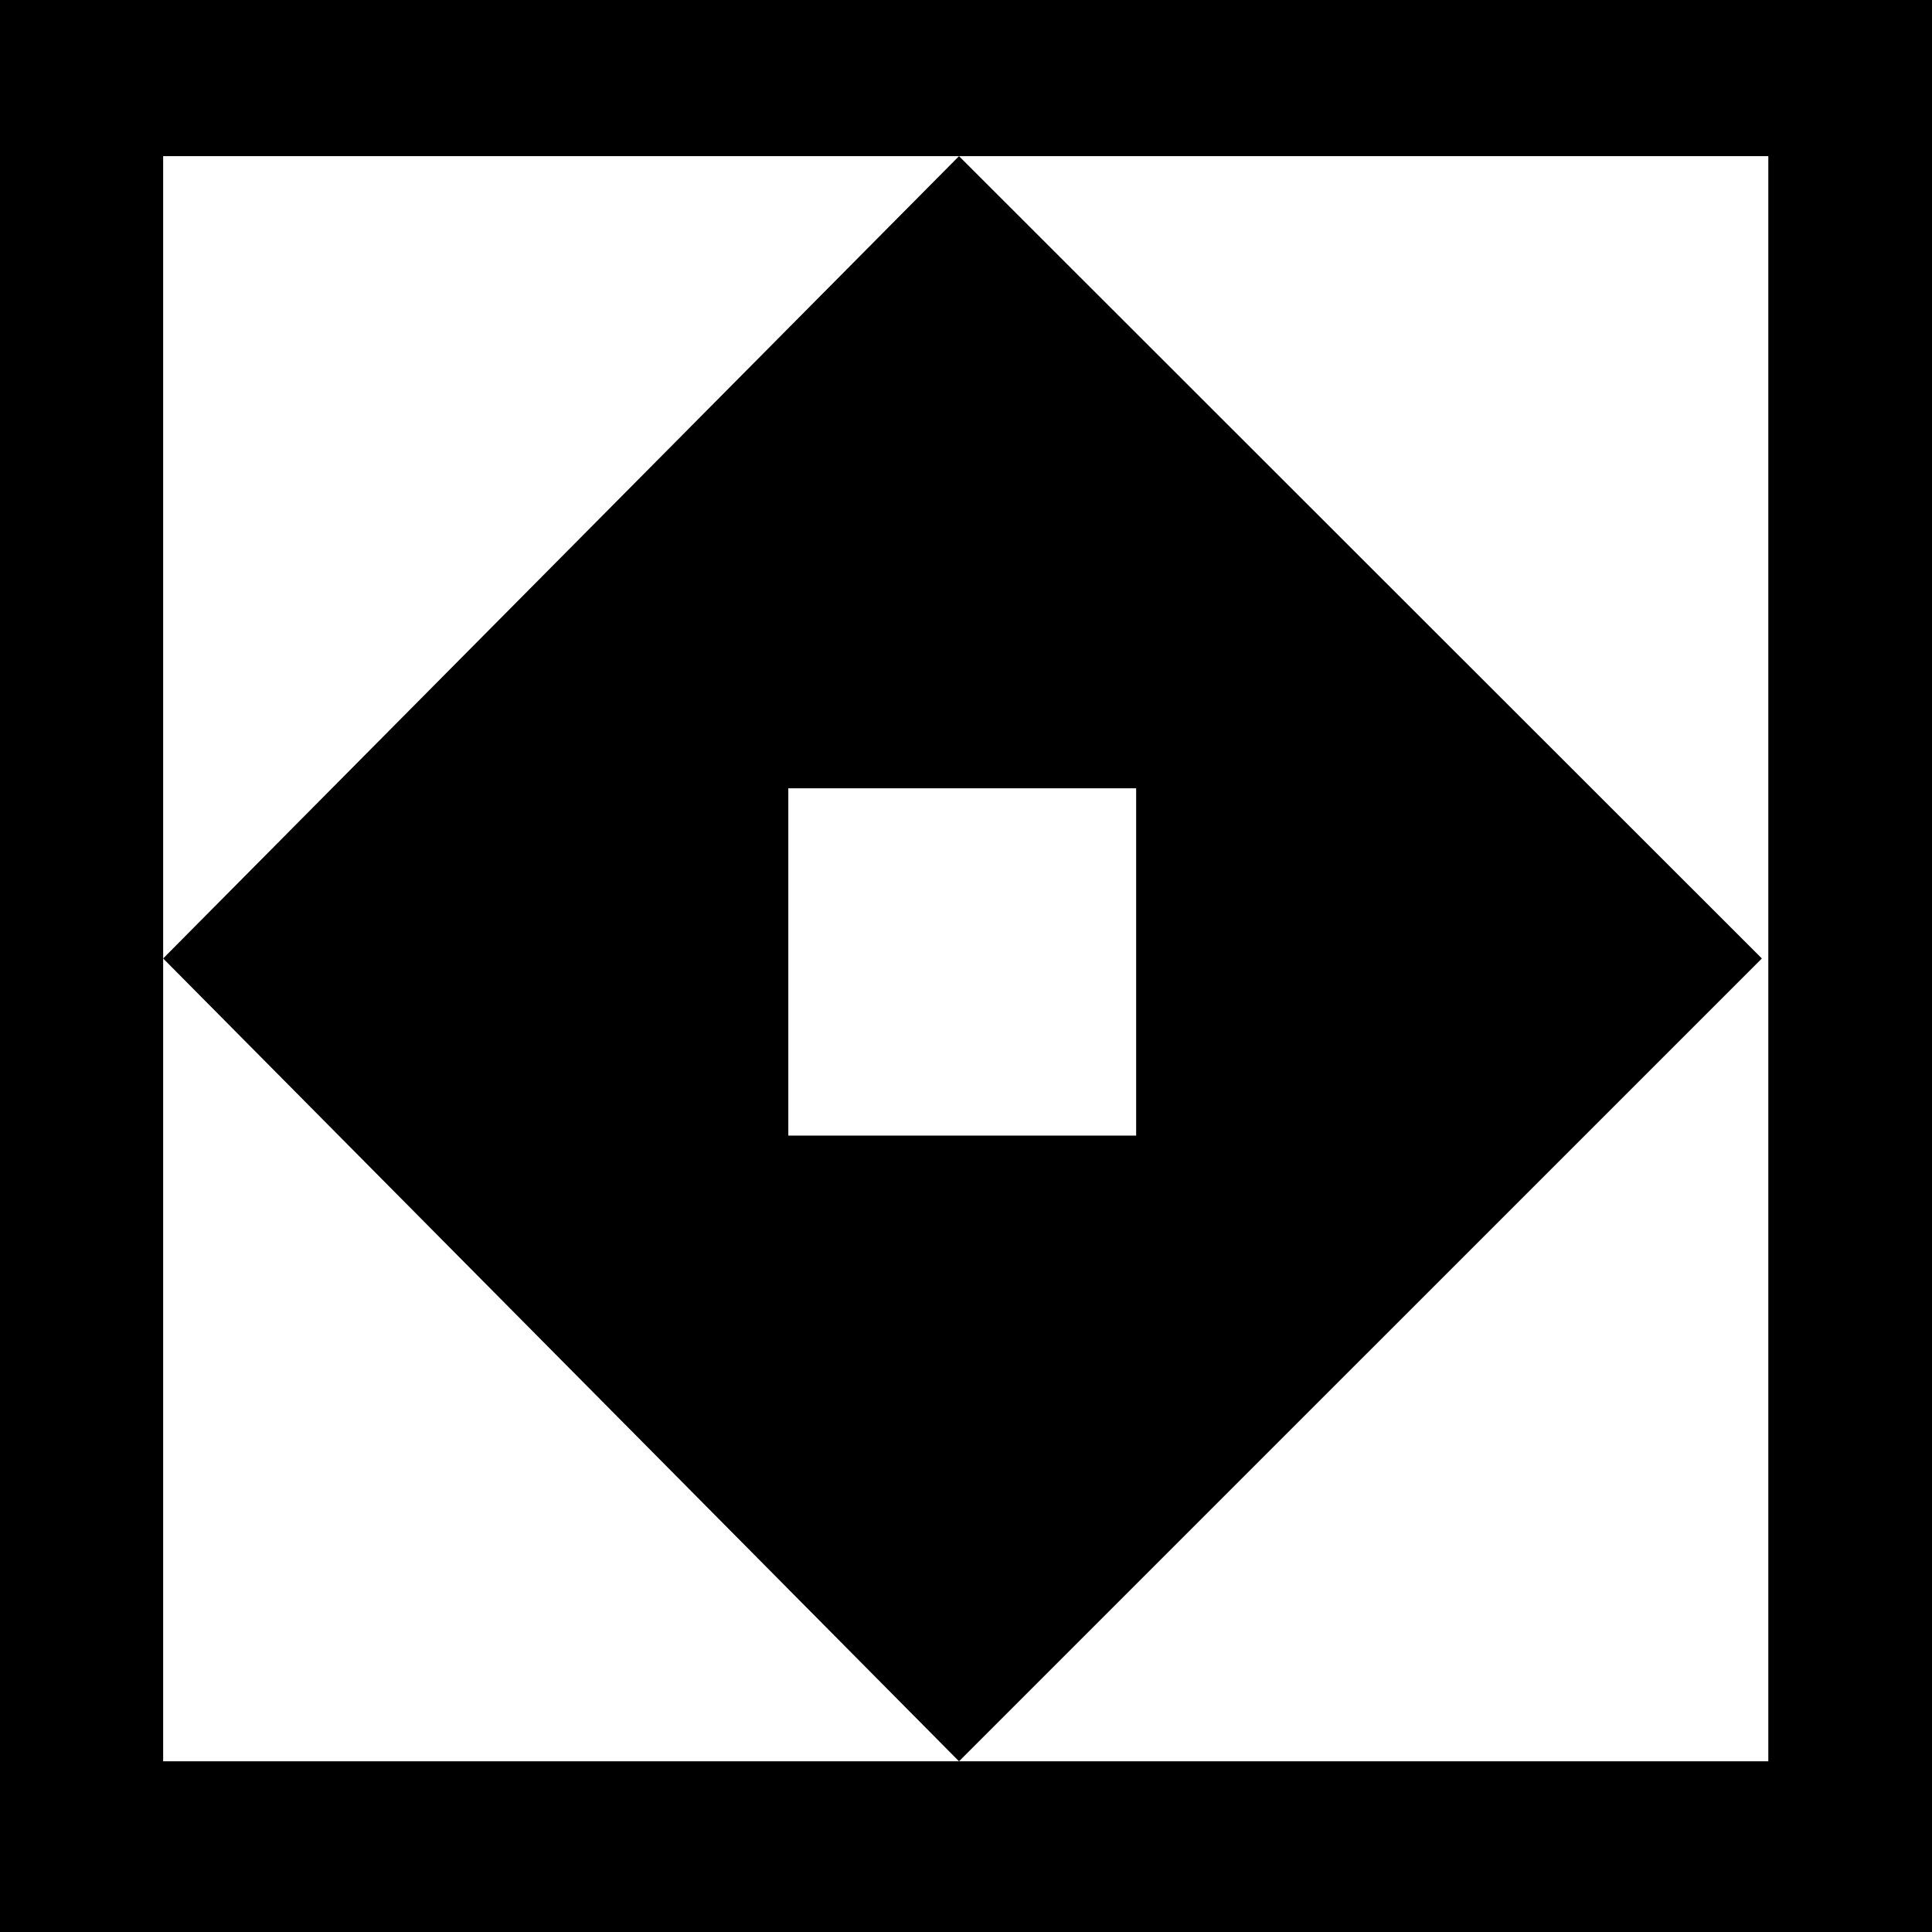
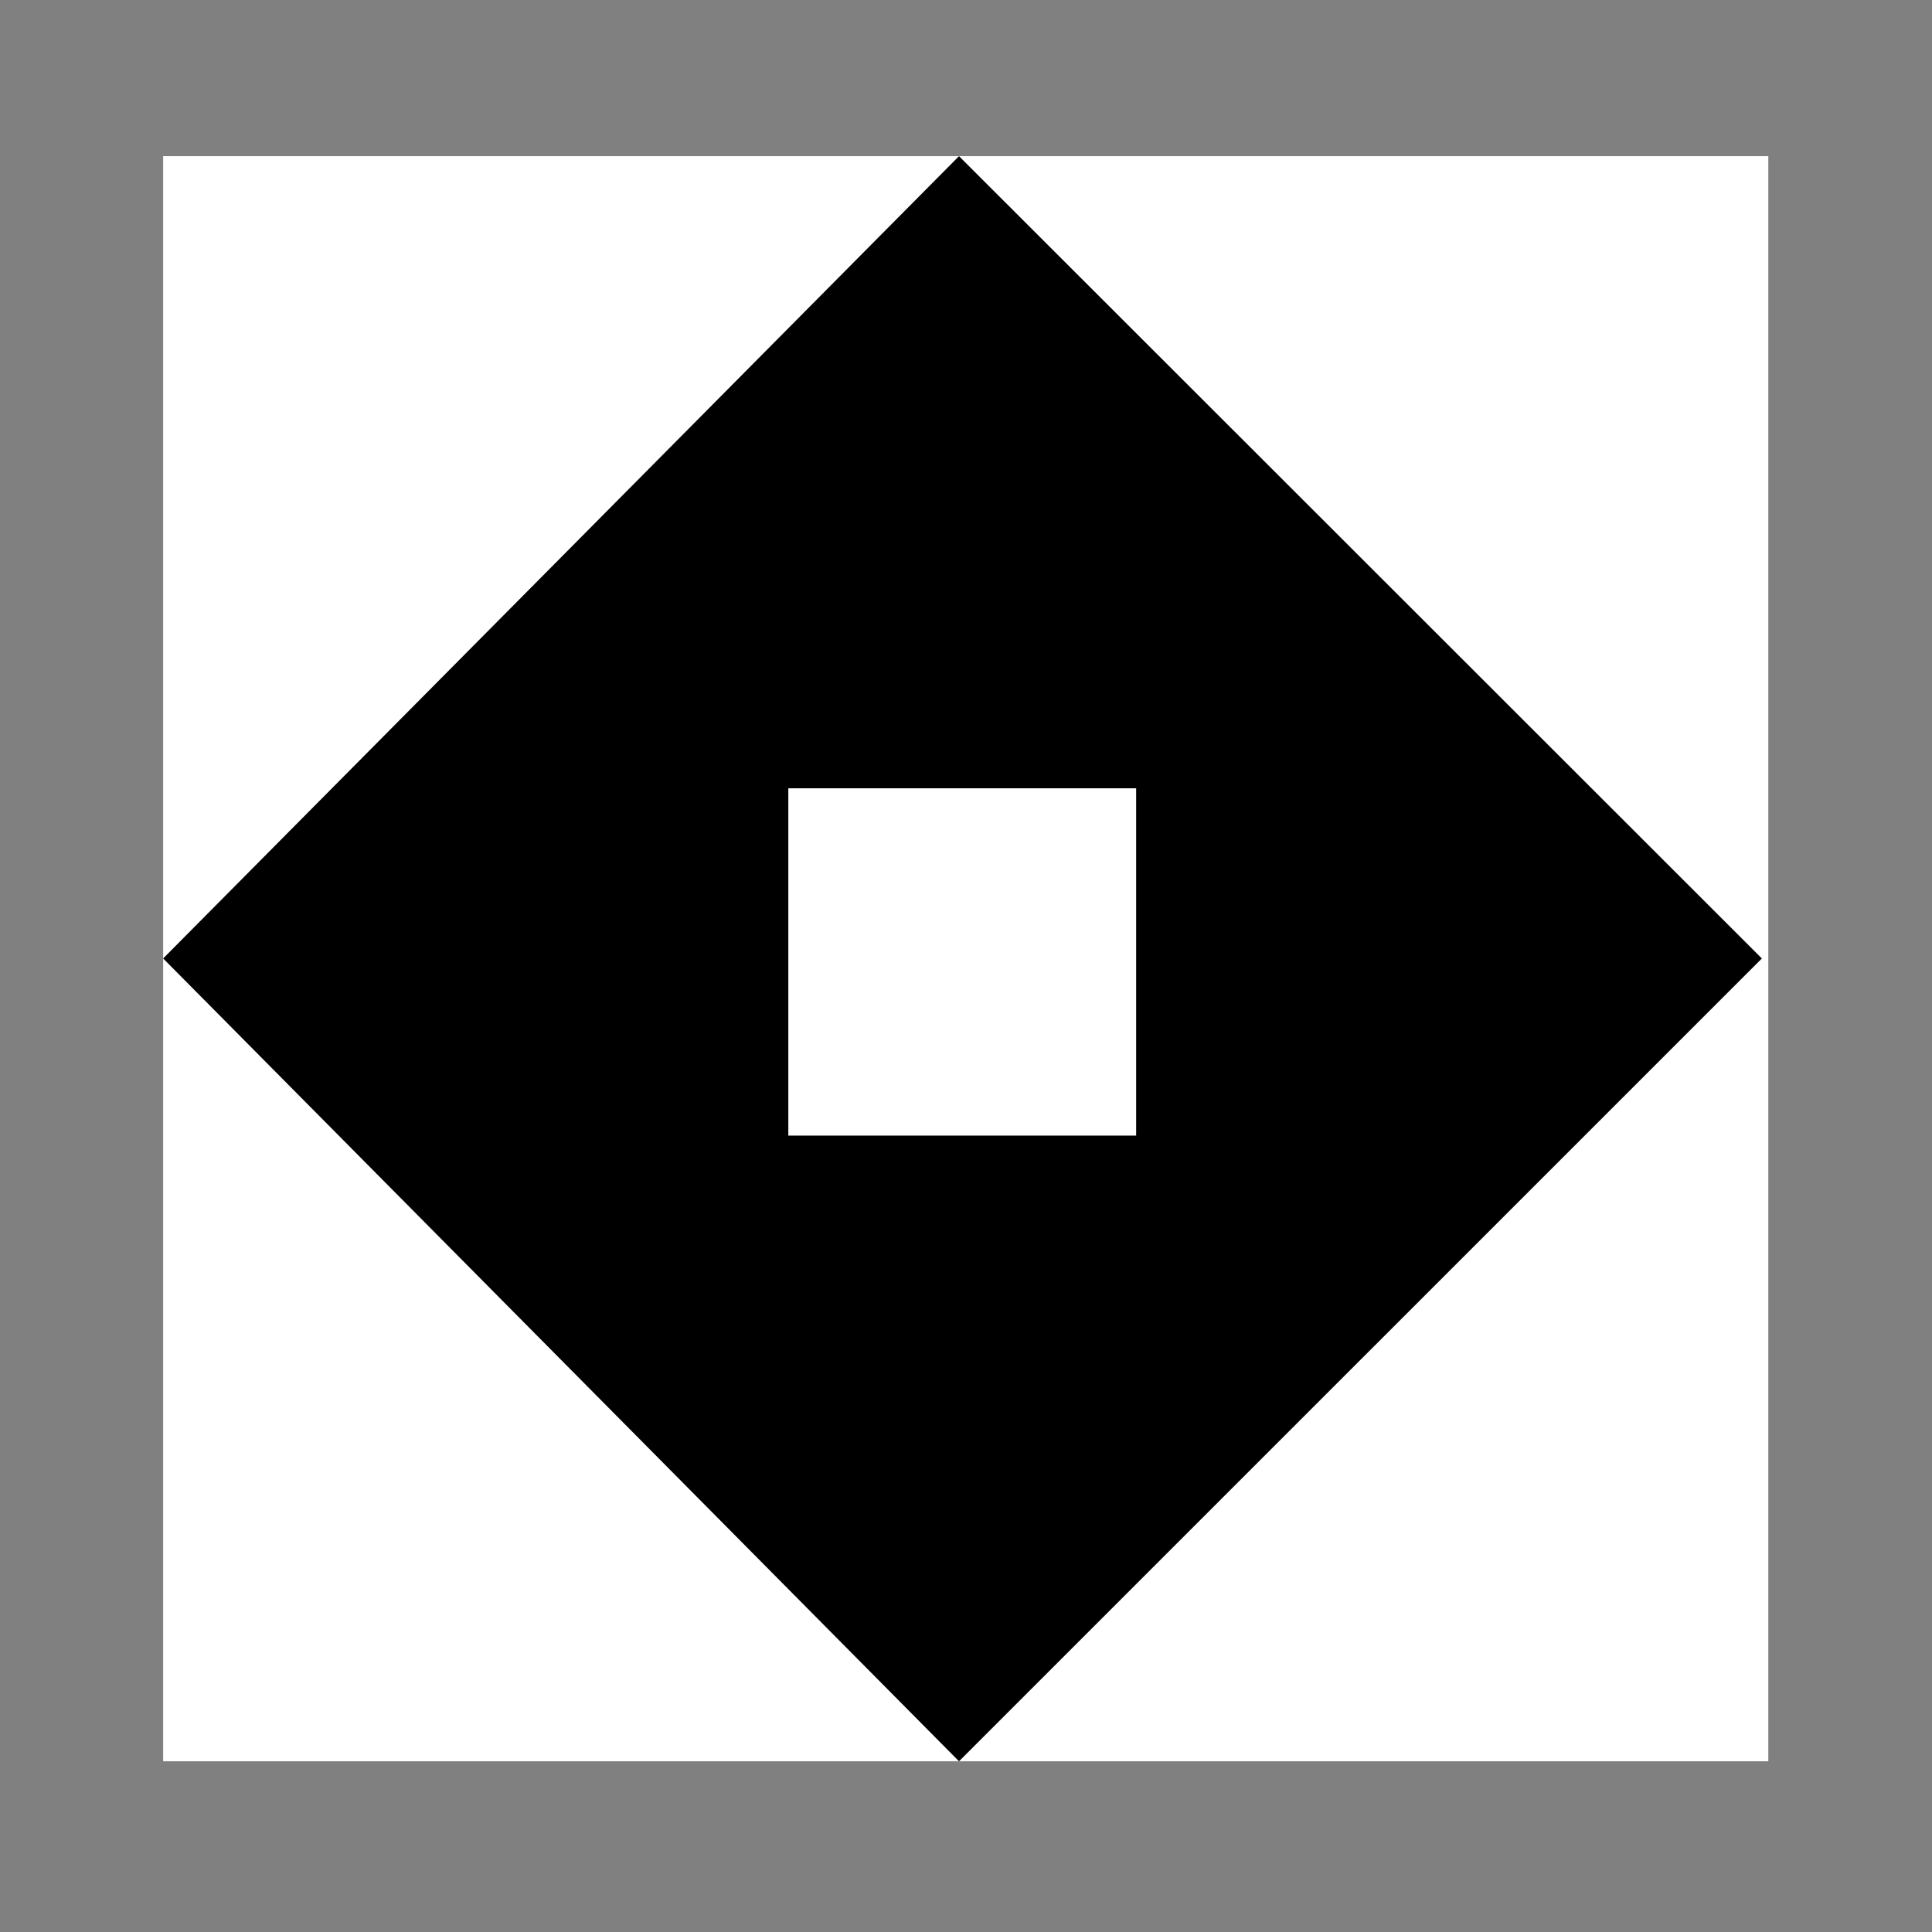
<svg xmlns="http://www.w3.org/2000/svg" width="358.801" height="358.797">
  <rect width="100%" height="100%" fill="#808080" stroke="none" />
-   <path d="M0 0v358.797h358.8V0H0" />
-   <path fill="#fff" d="M30.3 29v298.098h298.102V29H30.301" />
+   <path fill="#fff" d="M30.3 29v298.098h298.102V29" />
  <path d="m30.3 178 147.802 149.098L327.203 178 178.102 29 30.3 178" />
  <path fill="#fff" d="M146.402 146.398v64.5H211v-64.5h-64.598" />
</svg>